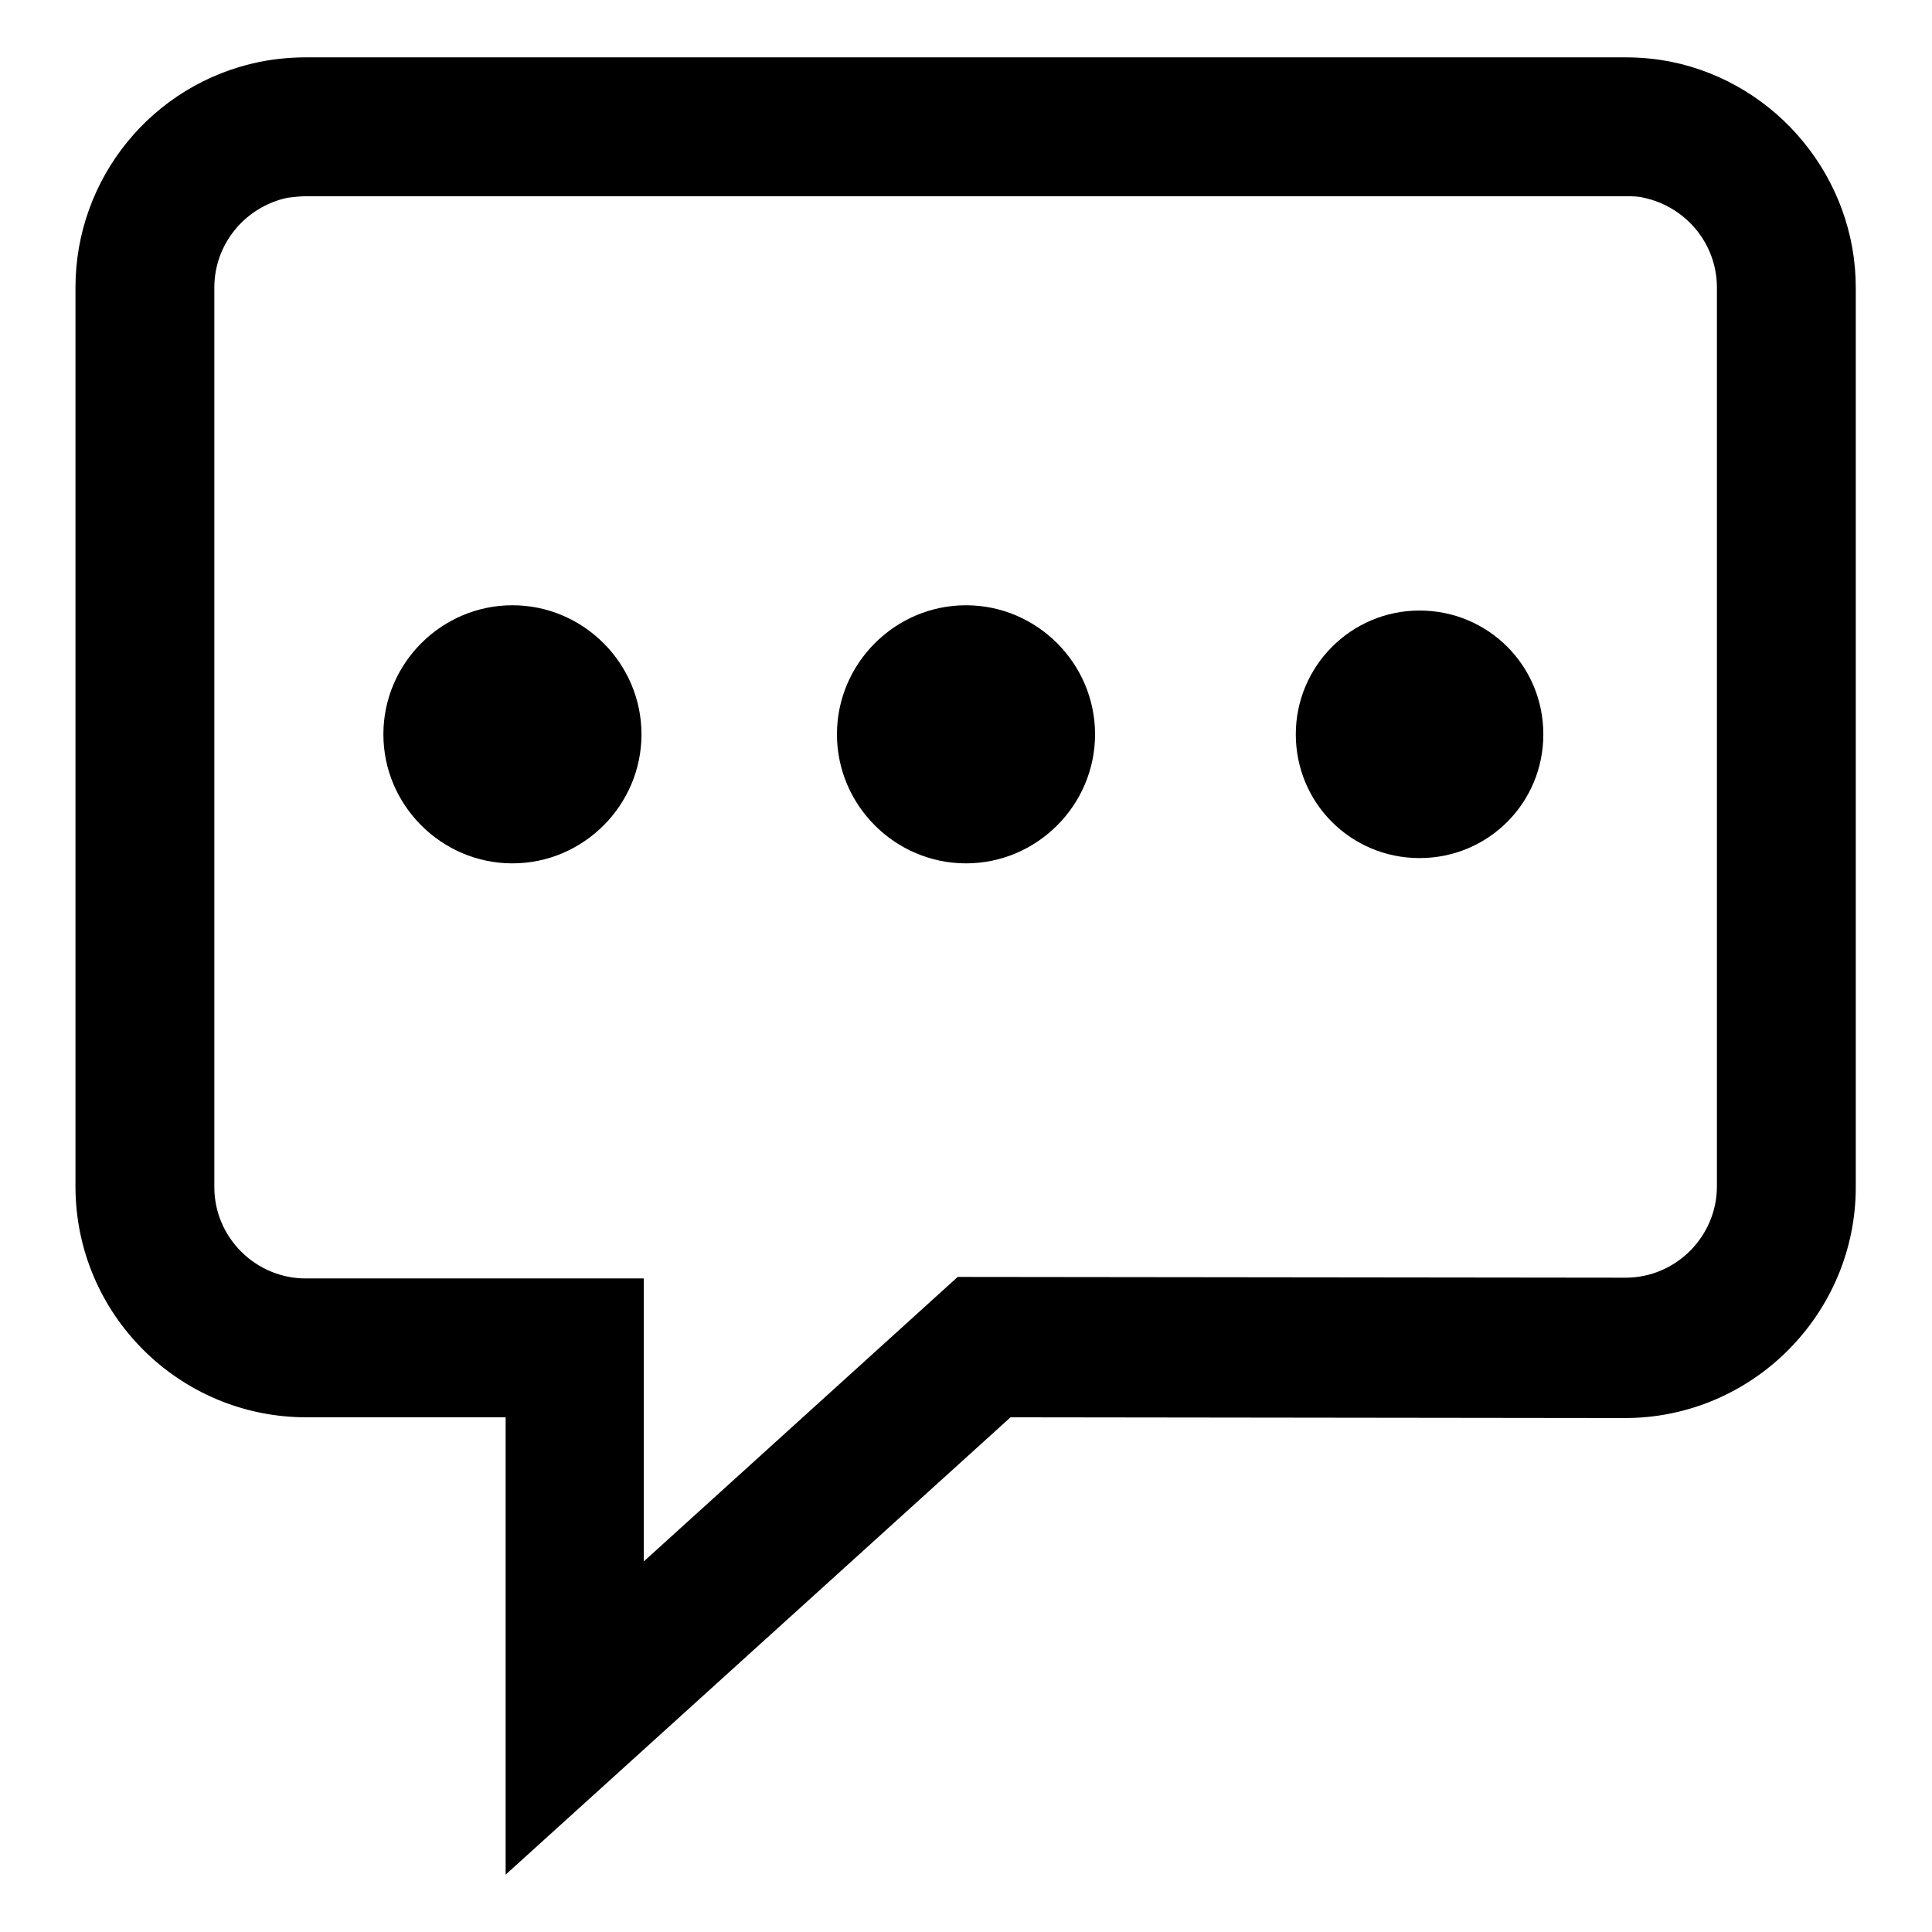
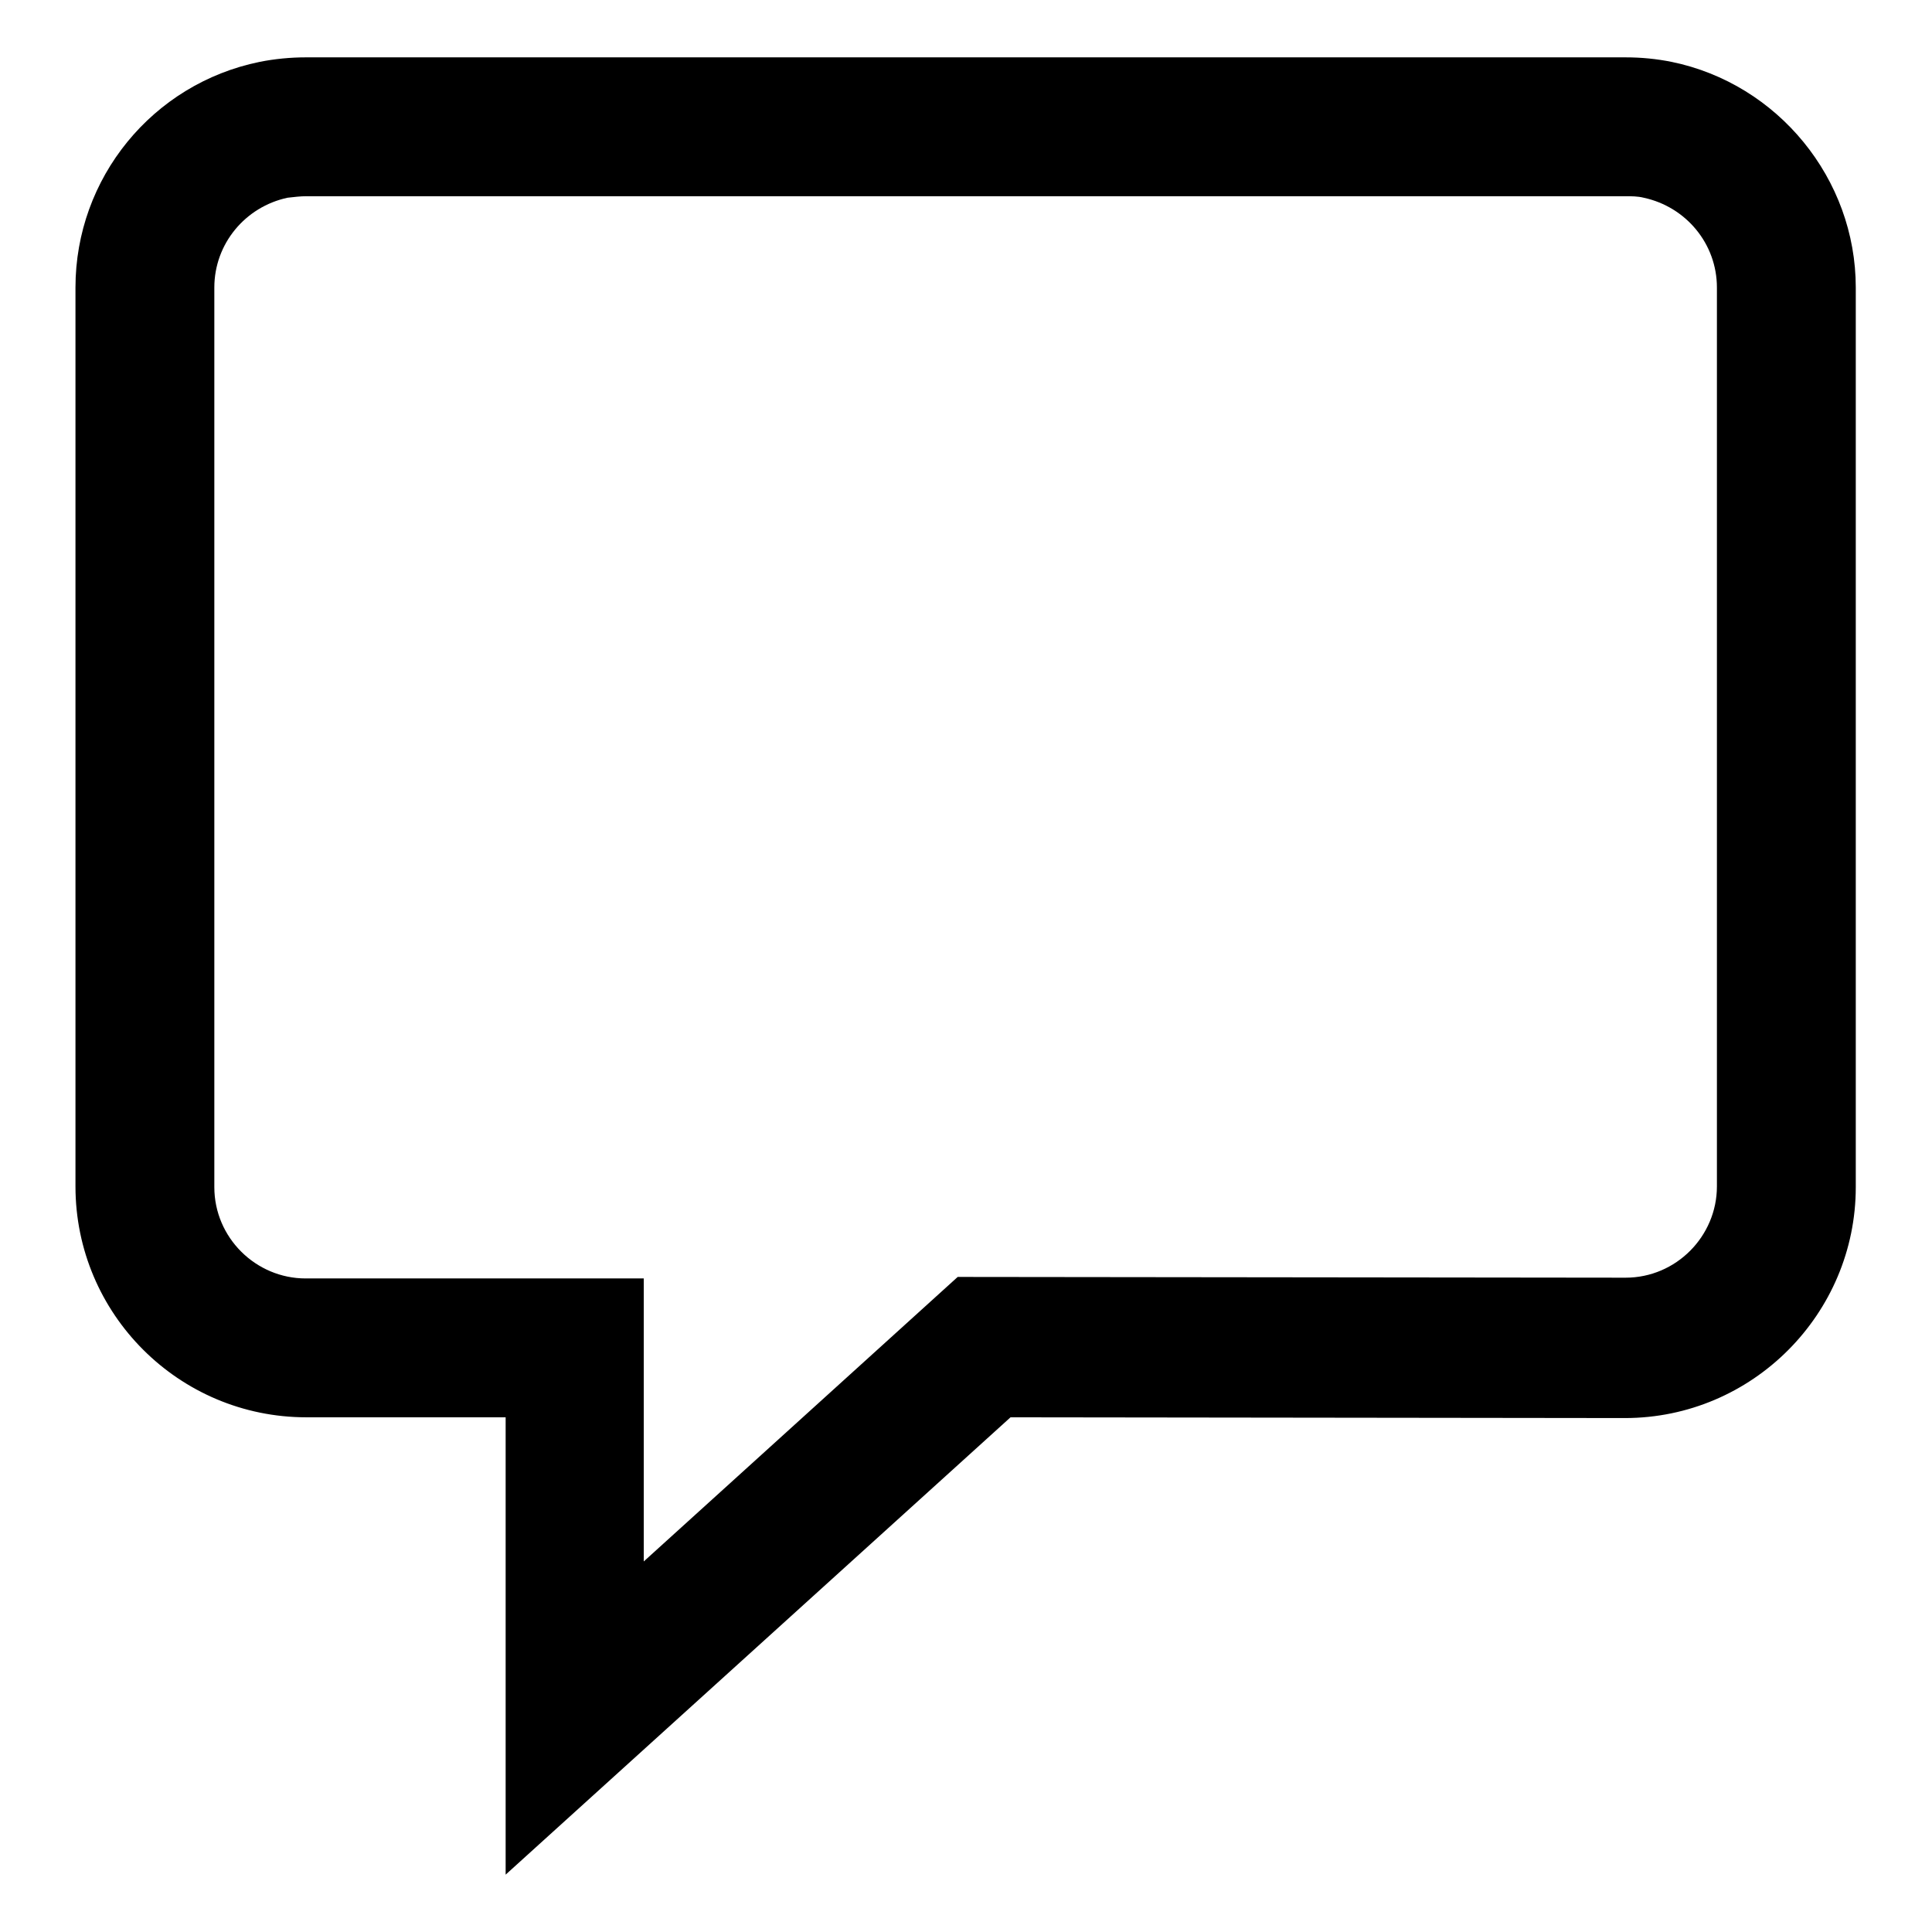
<svg xmlns="http://www.w3.org/2000/svg" version="1.1" x="0px" y="0px" viewBox="0 0 256 256" enable-background="new 0 0 256 256" xml:space="preserve">
  <g>
    <g>
      <path fill="#000000" d="M67,248.4l0-60.6H40.6c-16.9,0-30.6-13.7-30.6-30.6V38.1c0-14.5,10.2-27,24.4-29.9c2-0.4,4.1-0.6,6.1-0.6h174.9c2.1,0,4.1,0.2,6.1,0.6c14.1,2.9,24.4,15.5,24.4,29.9v119.2c0,16.8-13.7,30.6-30.6,30.6l-81.4-0.1L67,248.4z M40.6,26c-0.8,0-1.6,0.1-2.5,0.2c-5.6,1.2-9.7,6.1-9.7,11.9v119.2c0,6.7,5.5,12.1,12.1,12.1h44.8l0,37.5l41.6-37.7l88.5,0.1c6.7,0,12.1-5.5,12.1-12.1V38.1c0-5.8-4.1-10.7-9.7-11.9c-0.8-0.2-1.6-0.2-2.5-0.2H40.6L40.6,26z" />
      <path fill="#000000" d="M99.6,178.7" />
-       <path fill="#000000" d="M171.7,97.3c0,9.1,7.3,16.4,16.4,16.4c9.1,0,16.4-7.3,16.4-16.4l0,0c0-9.1-7.3-16.4-16.4-16.4C179,80.9,171.7,88.3,171.7,97.3z" />
-       <path fill="#000000" d="M110.9,97.3c0,9.4,7.7,17.1,17.1,17.1c9.4,0,17.1-7.7,17.1-17.1c0-9.4-7.7-17.1-17.1-17.1C118.6,80.2,110.9,87.9,110.9,97.3z" />
-       <path fill="#000000" d="M50.8,97.3c0,9.4,7.7,17.1,17.1,17.1c9.4,0,17.1-7.7,17.1-17.1c0-9.4-7.7-17.1-17.1-17.1C58.5,80.2,50.8,87.9,50.8,97.3L50.8,97.3z" />
    </g>
  </g>
</svg>